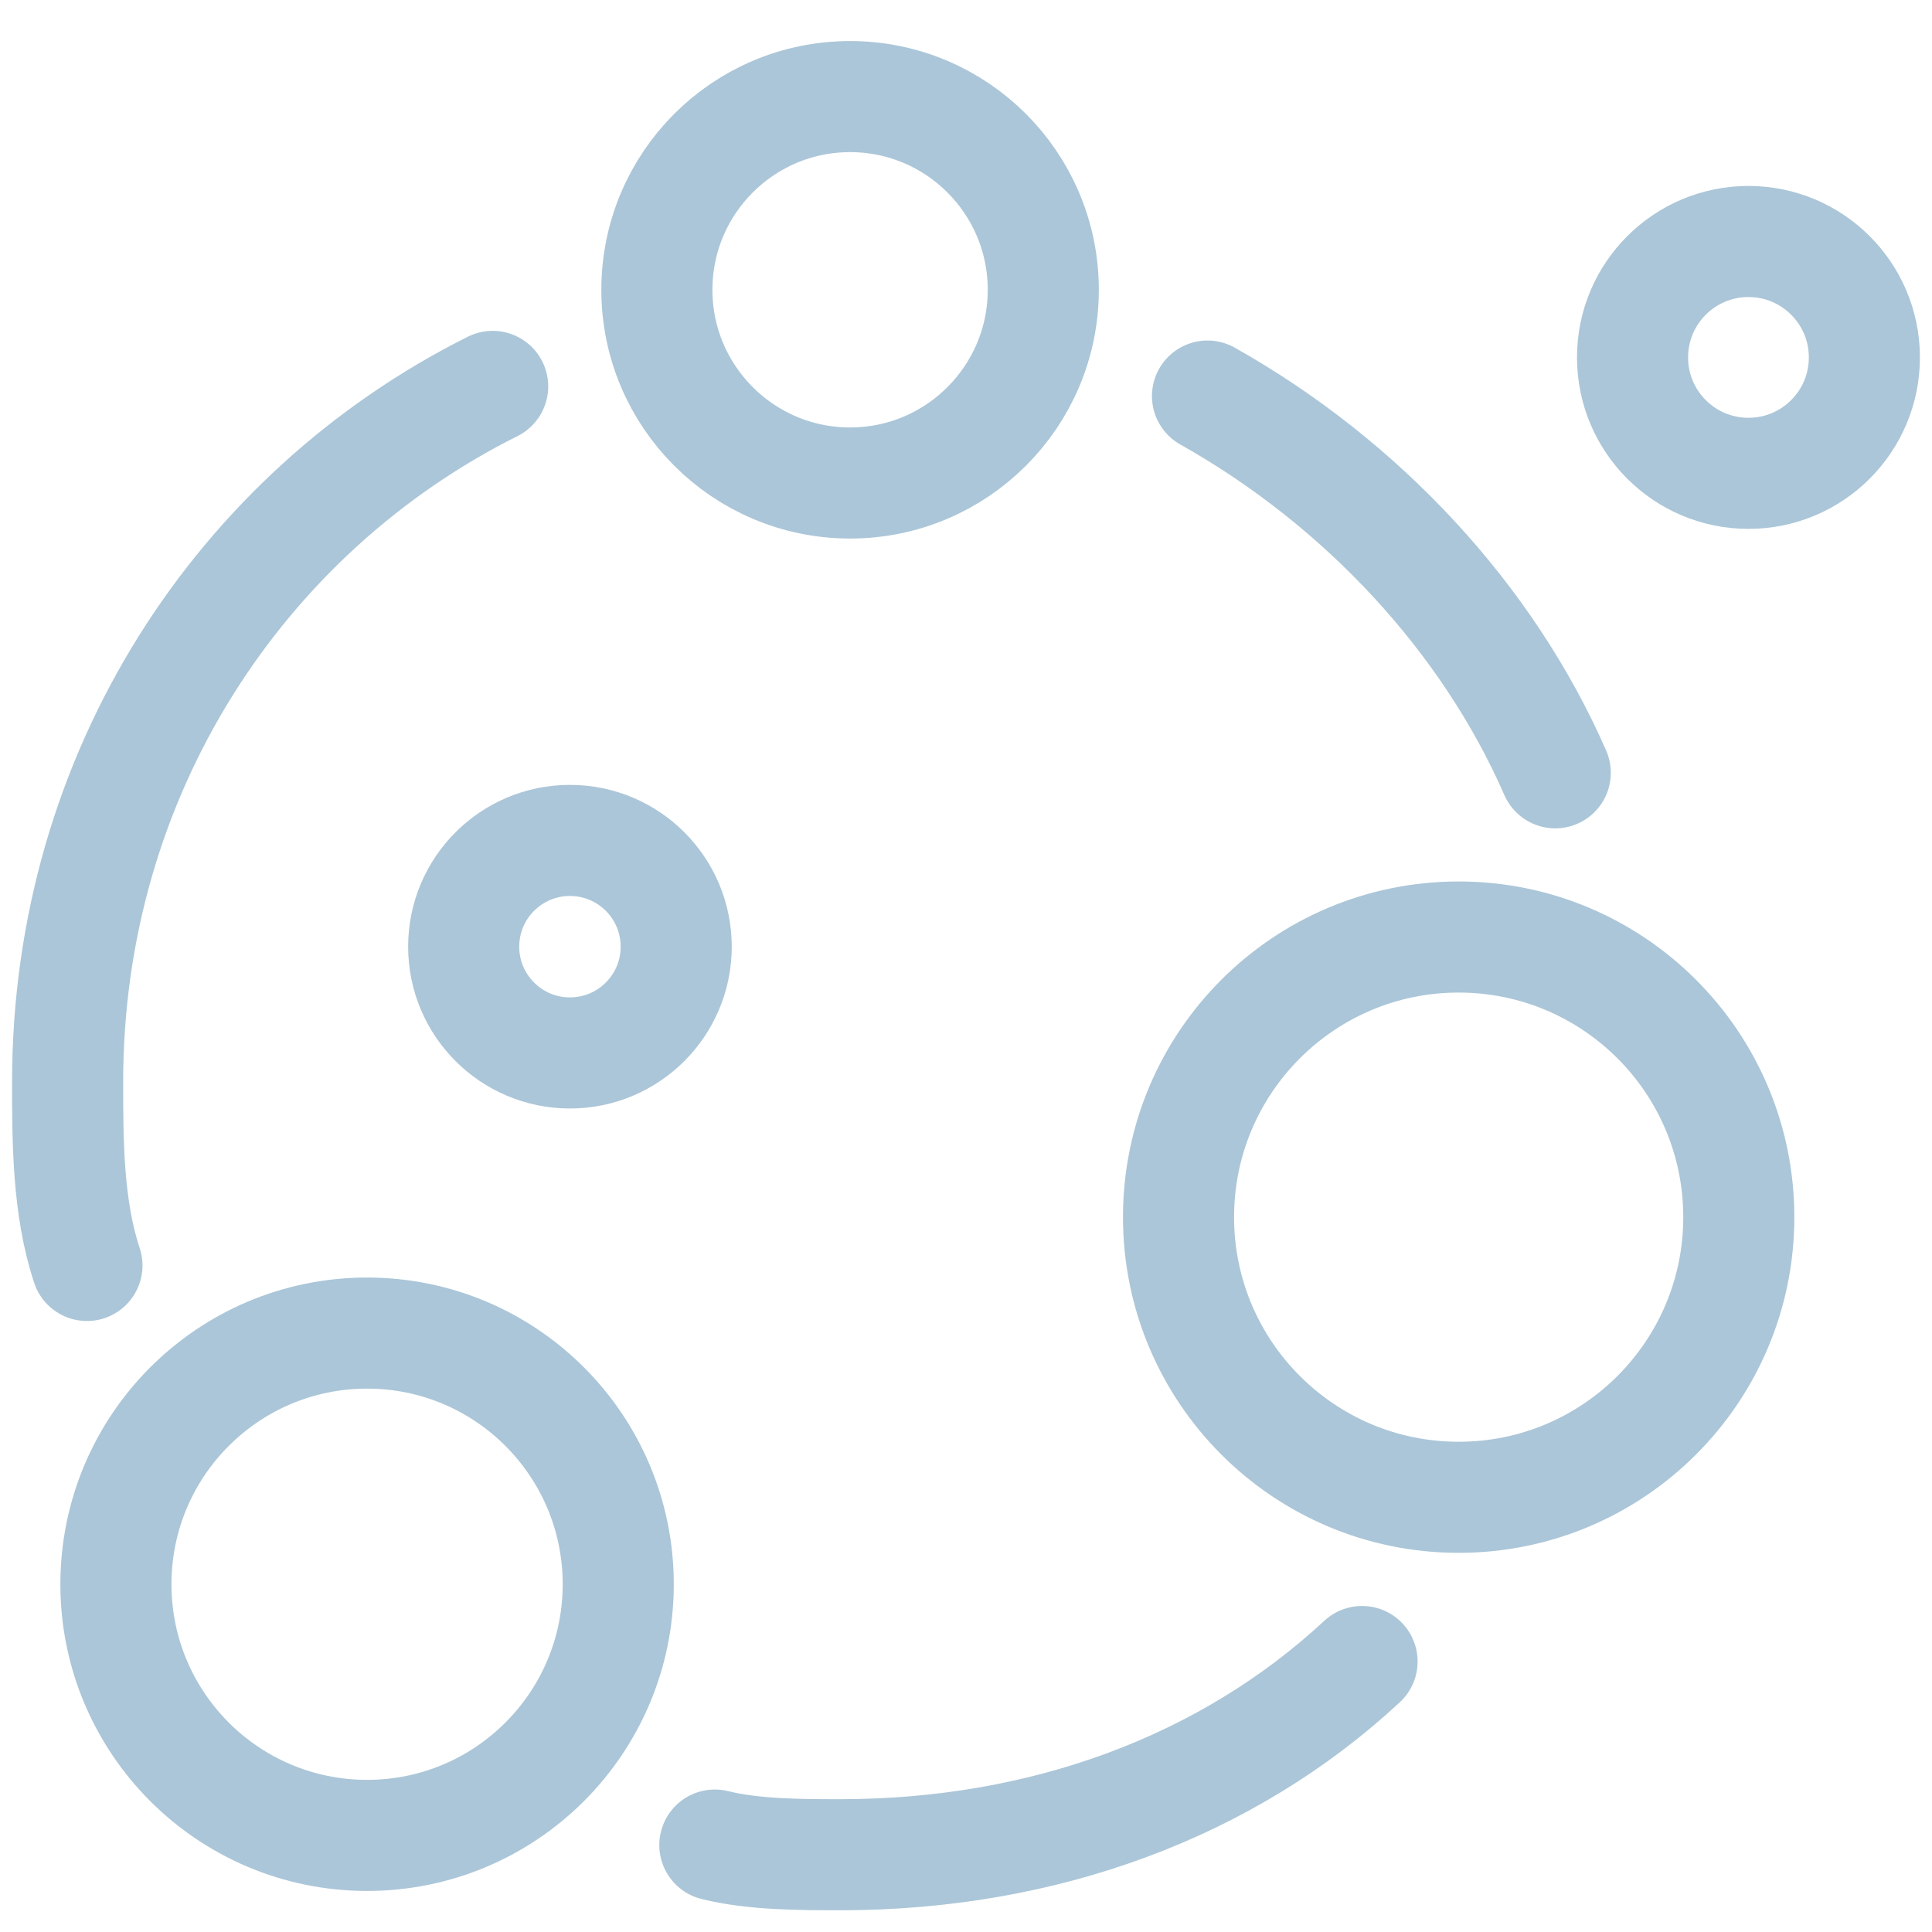
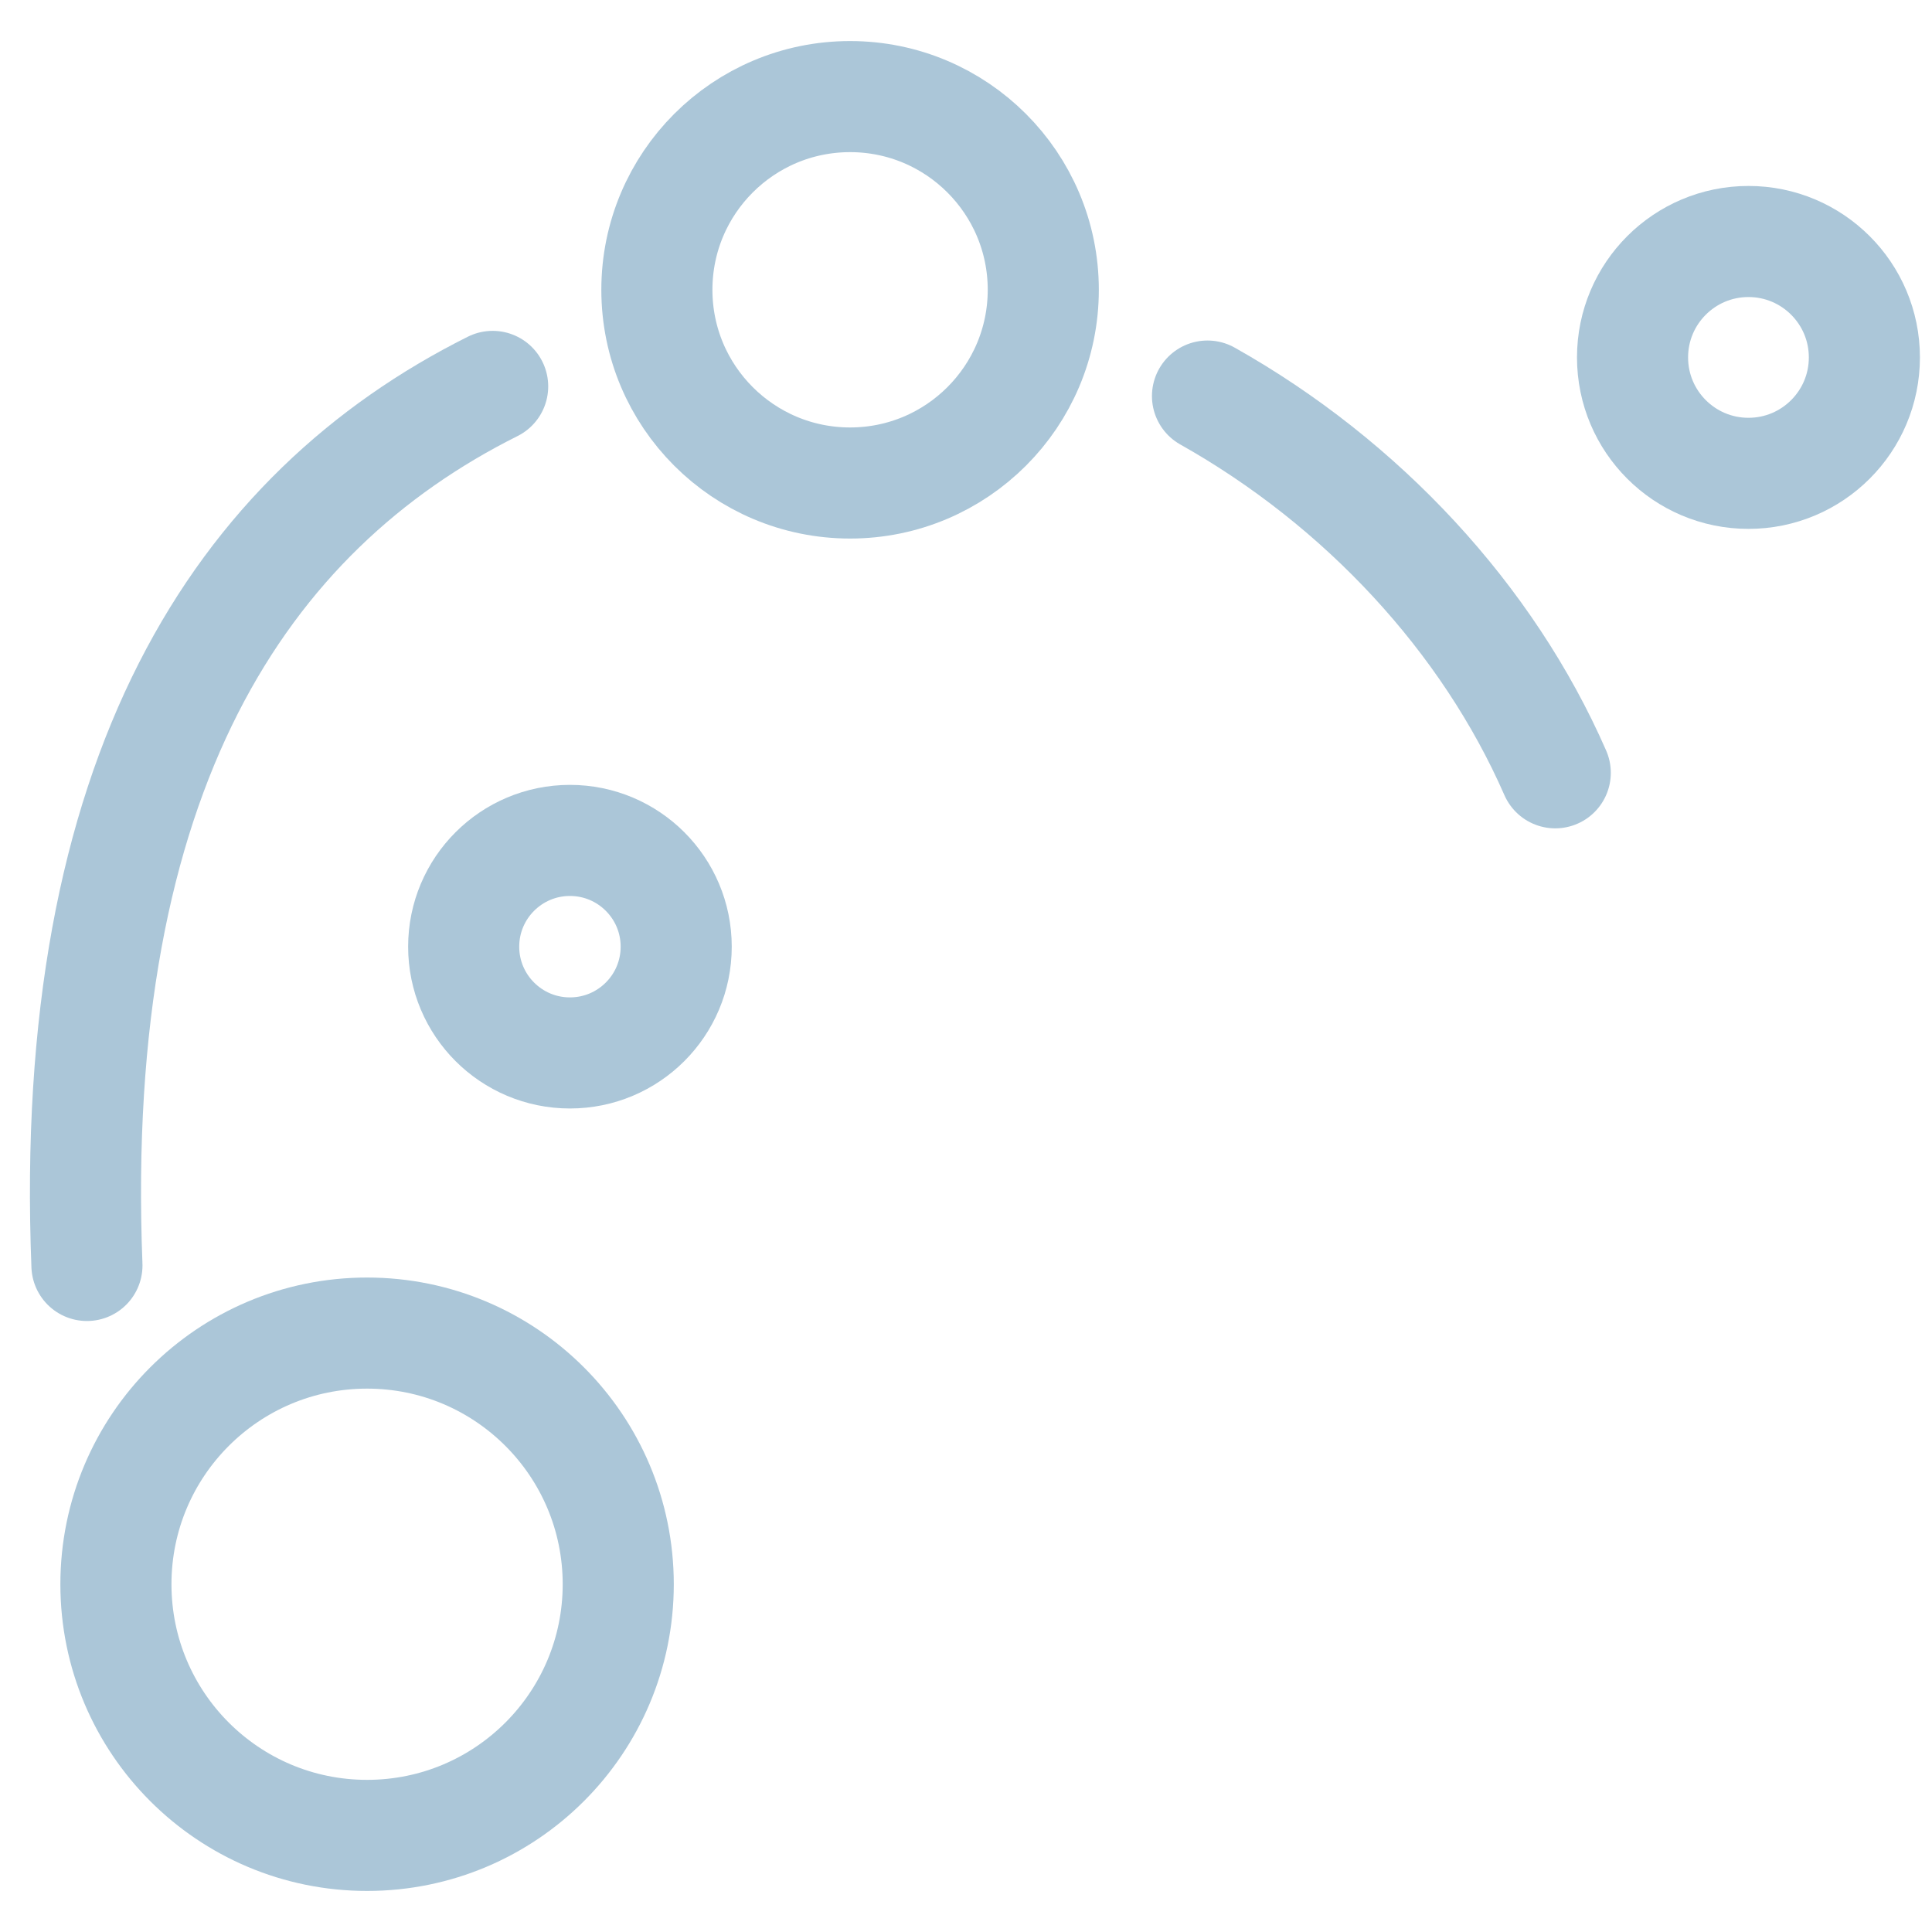
<svg xmlns="http://www.w3.org/2000/svg" version="1.1" id="图层_1" x="0px" y="0px" viewBox="0 0 20 20" style="enable-background:new 0 0 20 20;" xml:space="preserve">
  <style type="text/css">
	.st0{fill:none;stroke:#ABC6D8;stroke-width:1.15;stroke-linecap:round;stroke-linejoin:round;stroke-miterlimit:10;}
	.st1{fill:#ABC6D8;}
</style>
  <path class="st0" d="M12.5,4.1c1.6,0.9,2.9,2.3,3.6,3.9" />
-   <path class="st0" d="M0.9,13.1c-0.2-0.6-0.2-1.3-0.2-1.9C0.7,8,2.5,5.3,5.1,4" />
-   <path class="st0" d="M14.1,17.2c-1.4,1.3-3.3,2-5.4,2c-0.4,0-0.9,0-1.3-0.1" />
+   <path class="st0" d="M0.9,13.1C0.7,8,2.5,5.3,5.1,4" />
  <circle class="st0" cx="18.1" cy="3.7" r="1.2" />
  <circle class="st0" cx="5.9" cy="9.8" r="1.1" />
  <circle class="st0" cx="3.8" cy="16.4" r="2.6" />
-   <circle class="st0" cx="15.1" cy="12.6" r="2.9" />
  <circle class="st0" cx="8.8" cy="3" r="2" />
</svg>